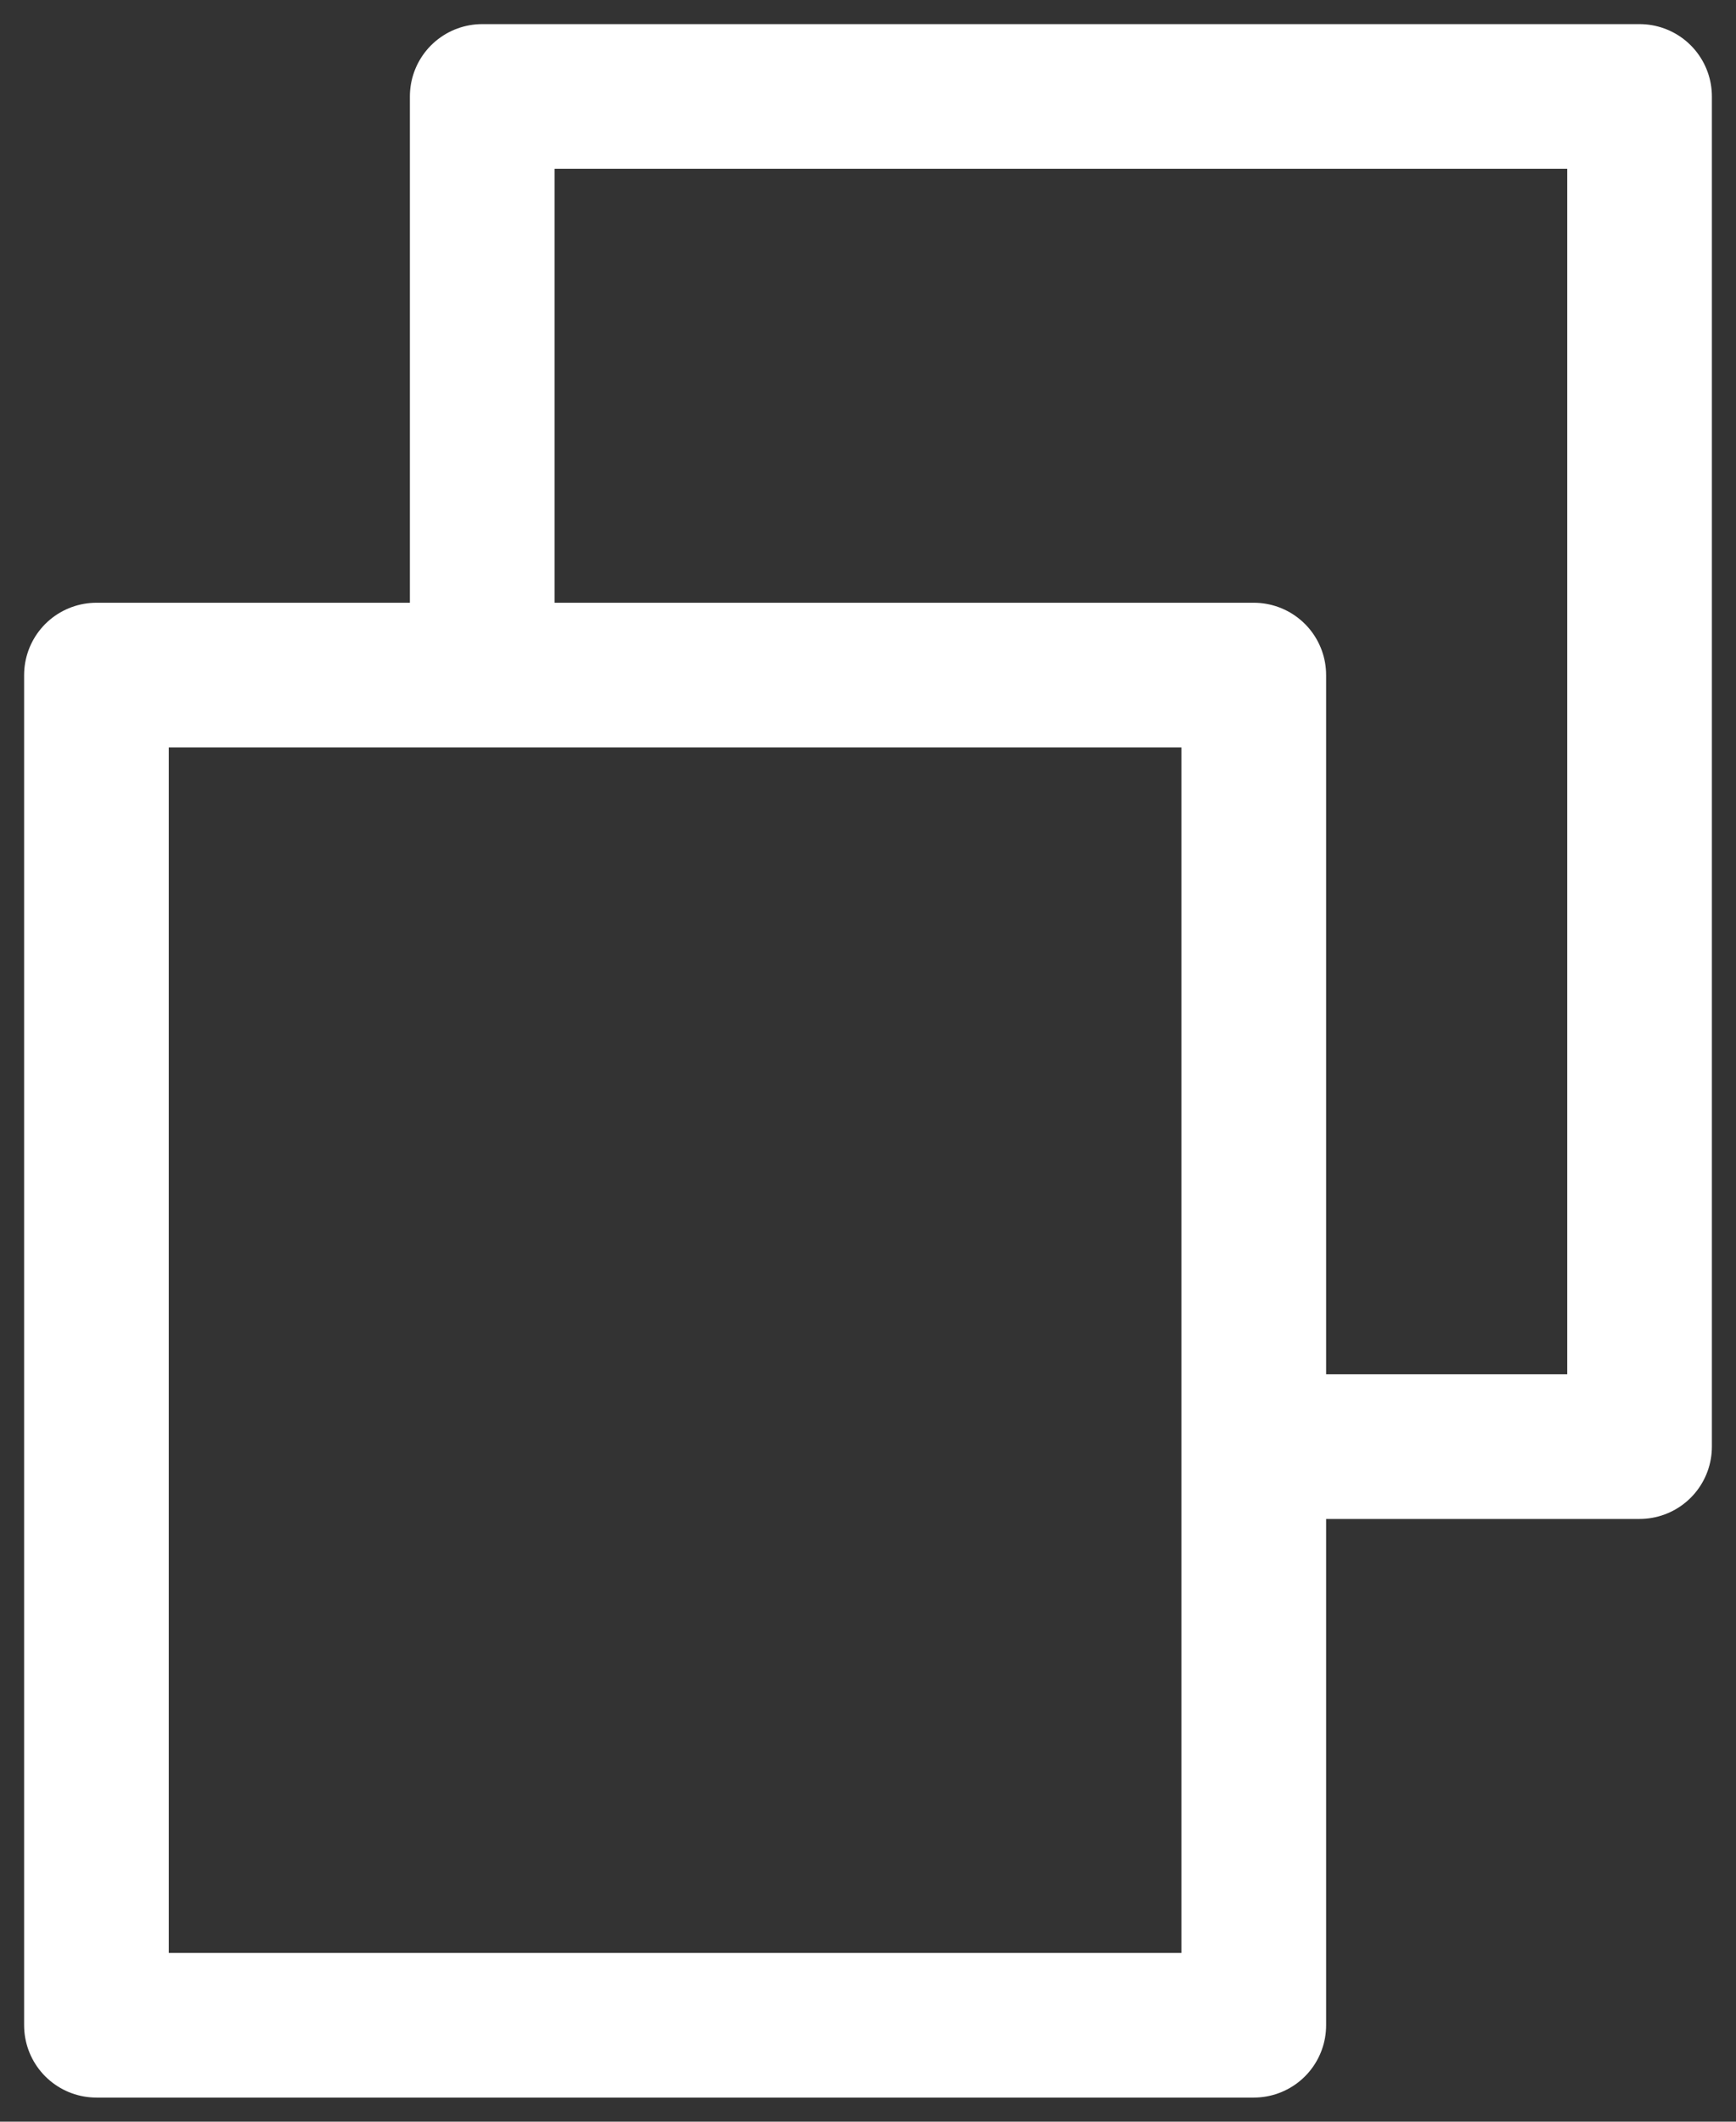
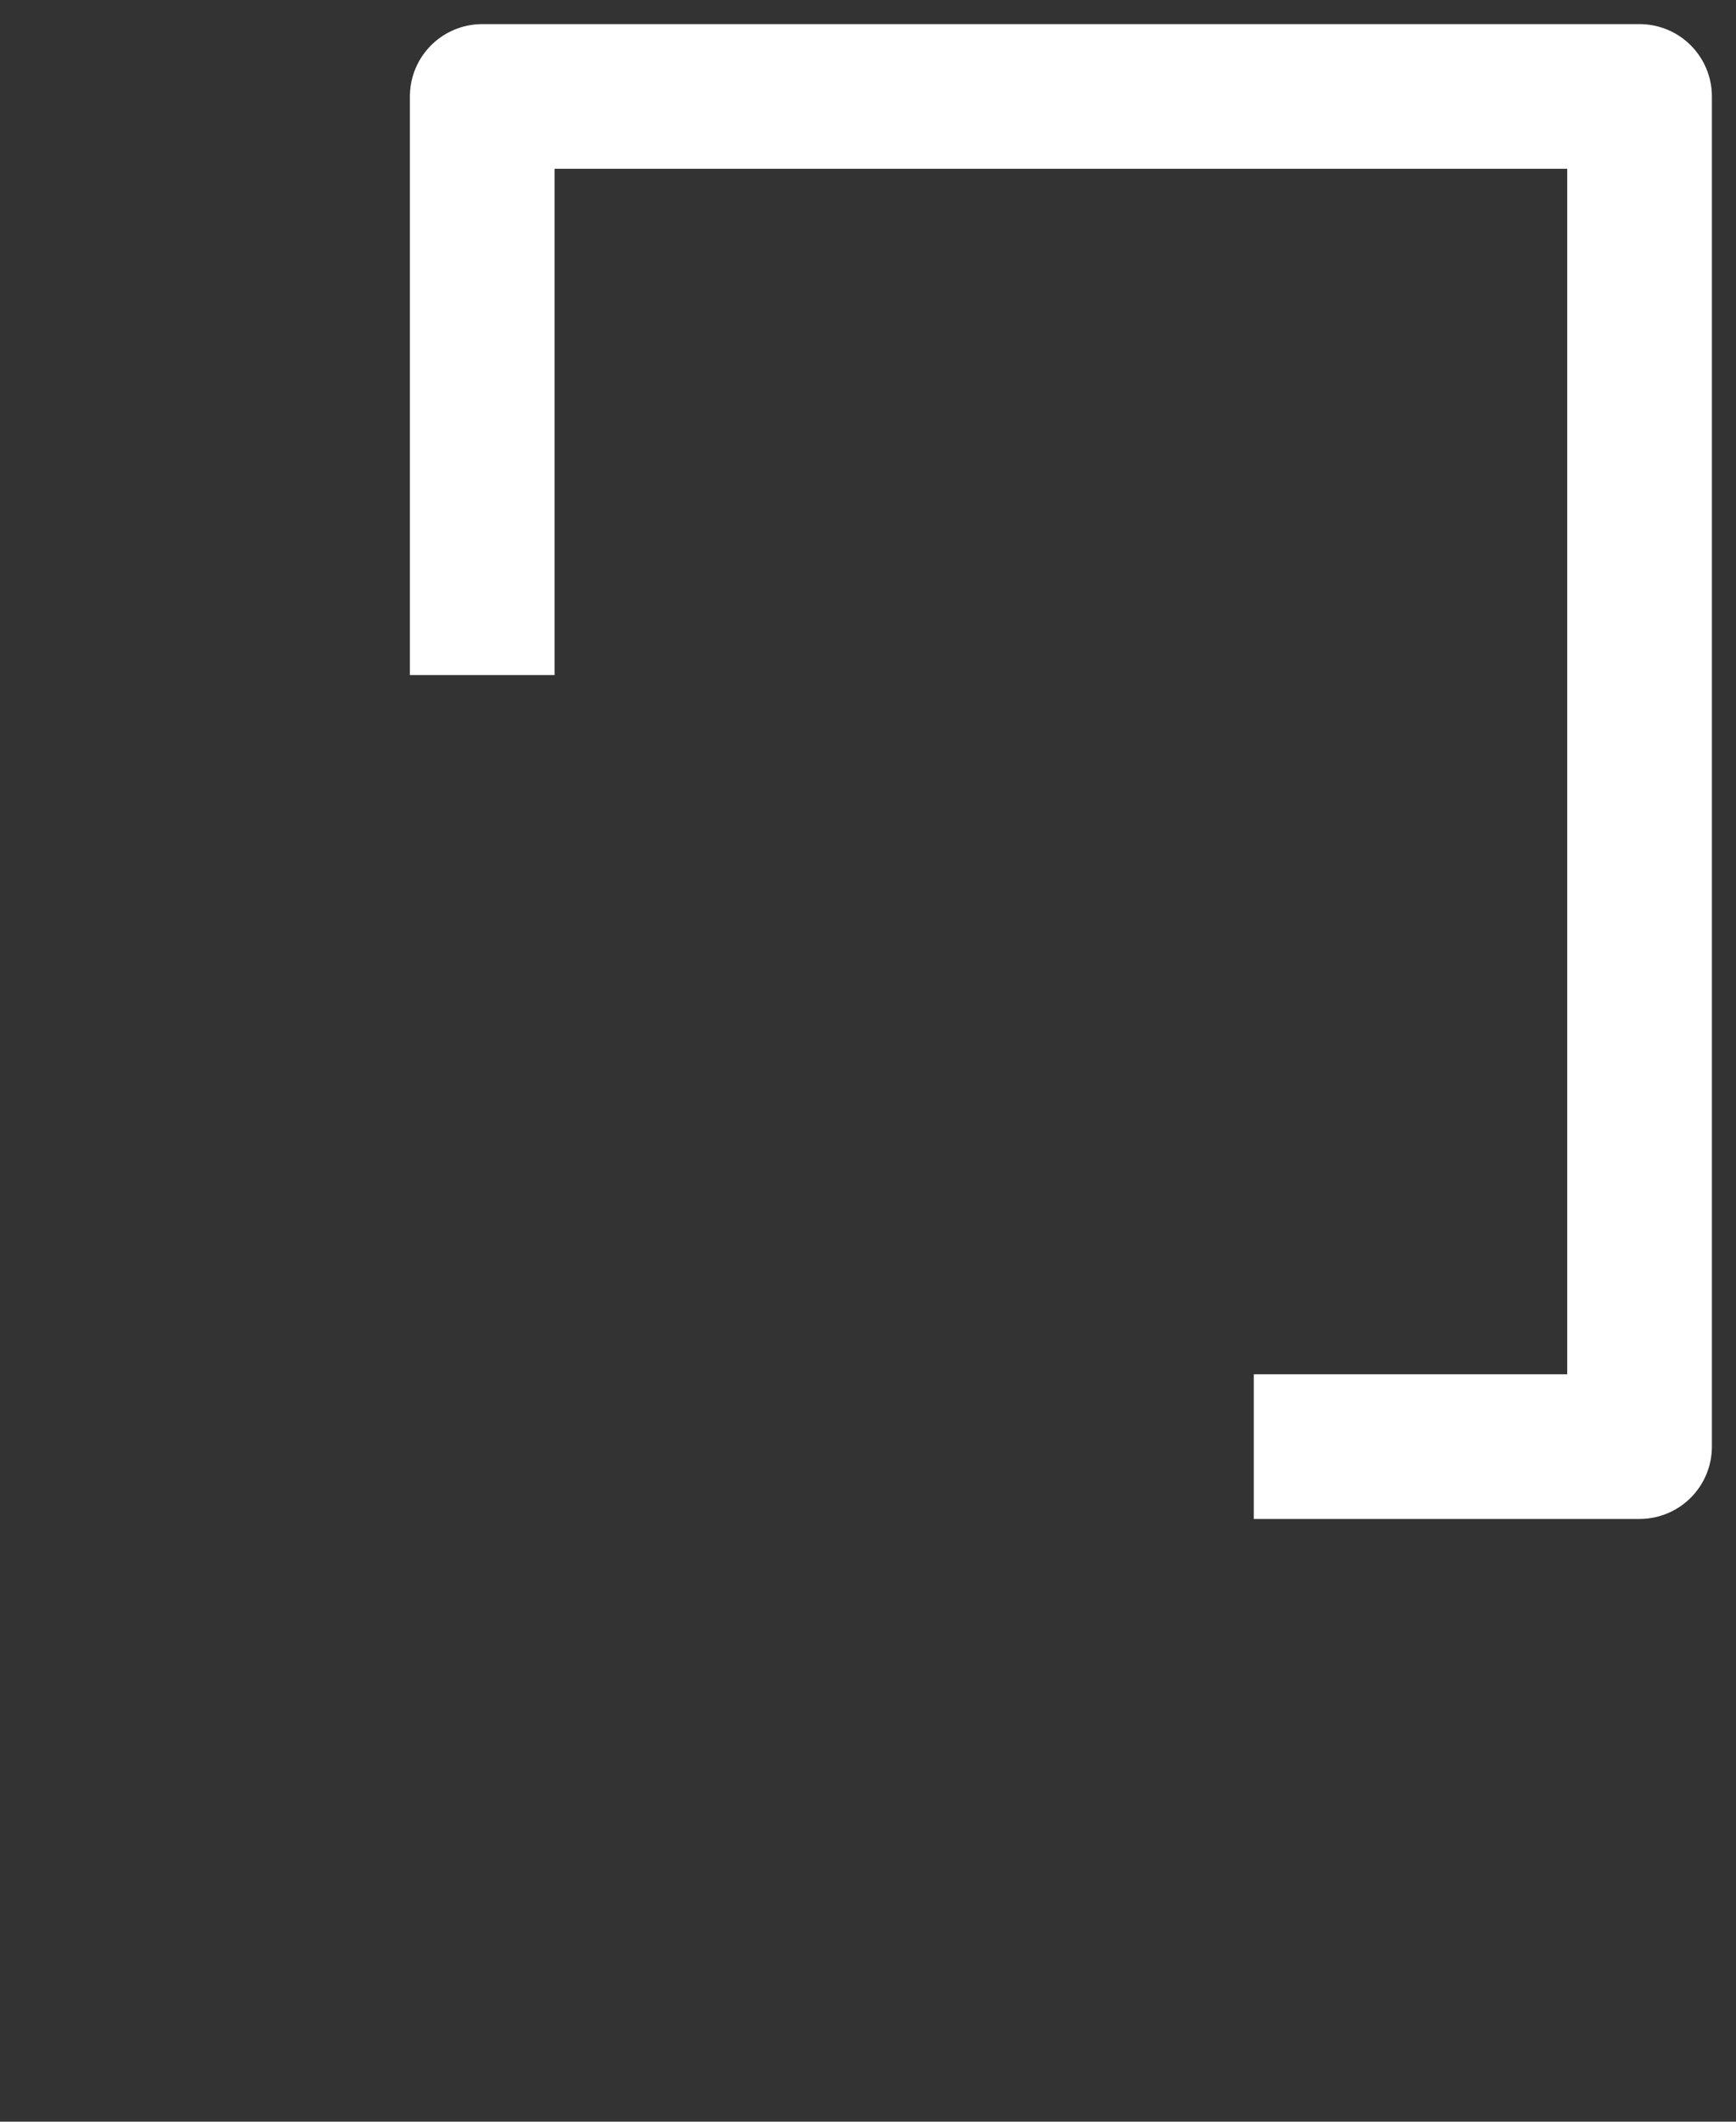
<svg xmlns="http://www.w3.org/2000/svg" width="18" height="22" fill="none">
  <rect width="100%" height="100%" fill="#333333" stroke="none" />
-   <path stroke="#fff" stroke-linejoin="round" stroke-width="1.5" d="M1 7h12v14H1z" />
  <path stroke="#fff" stroke-linejoin="round" stroke-width="1.5" d="M5 7V1h12v14h-4" />
</svg>